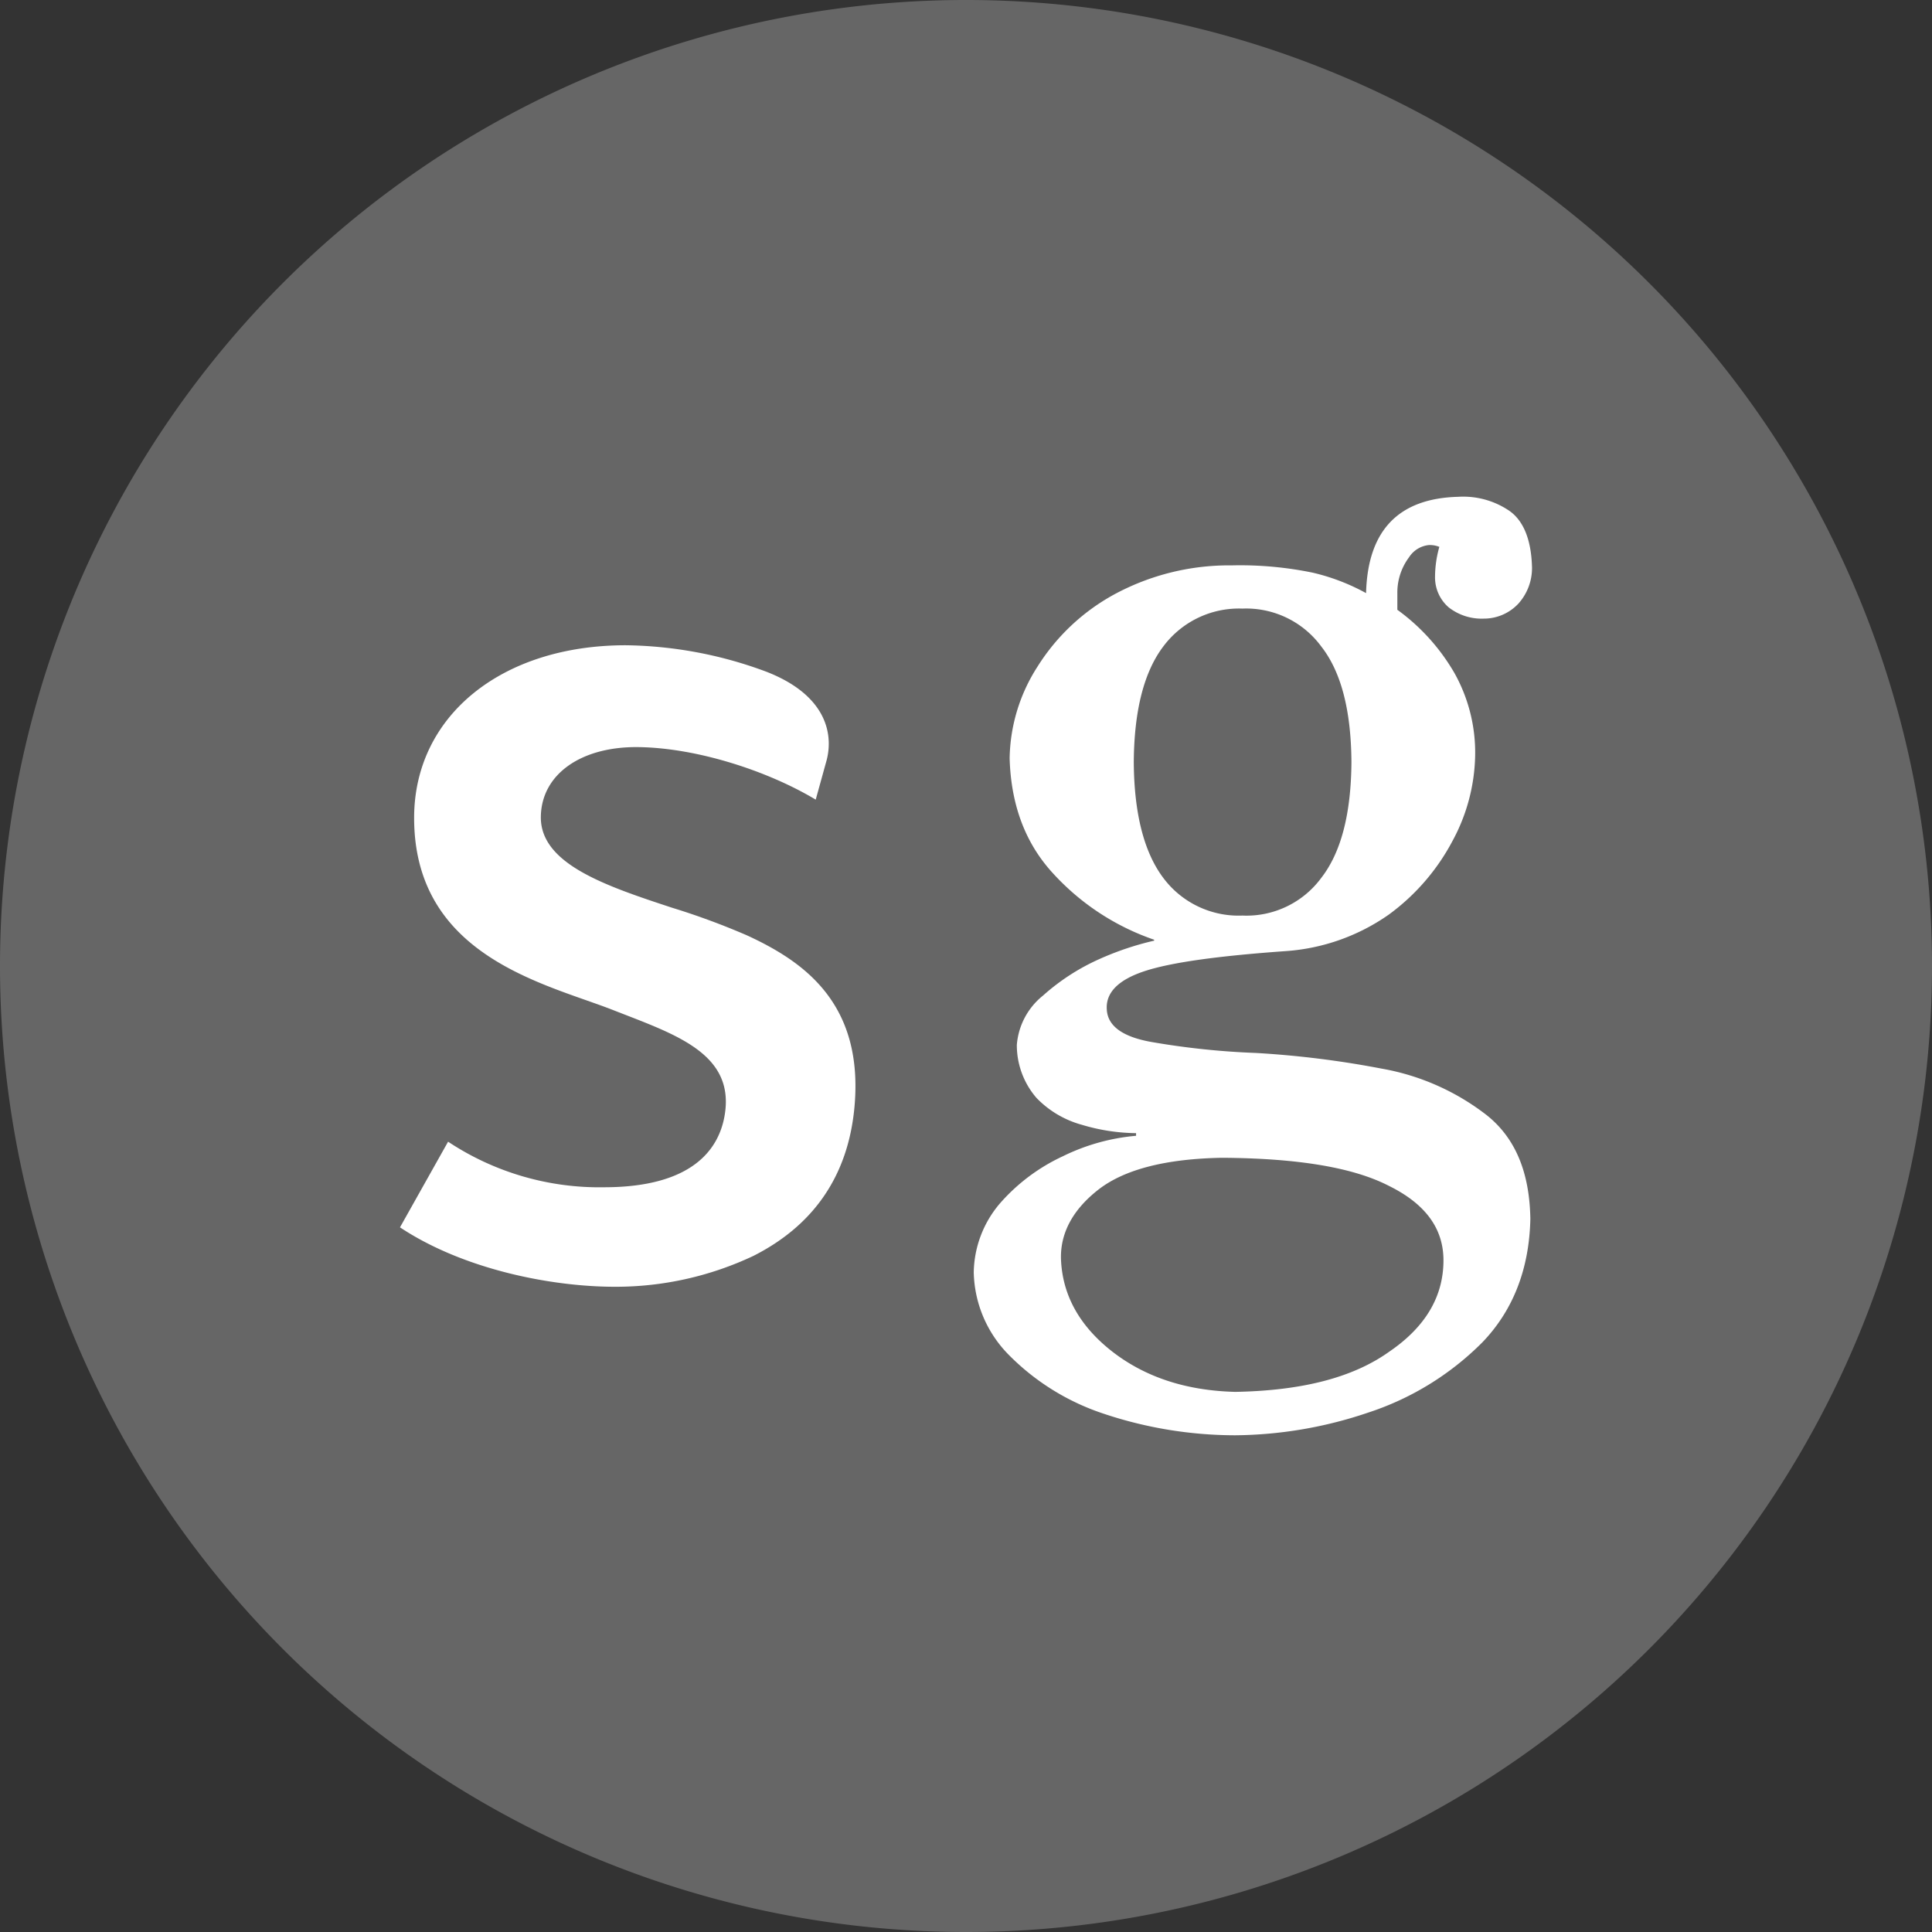
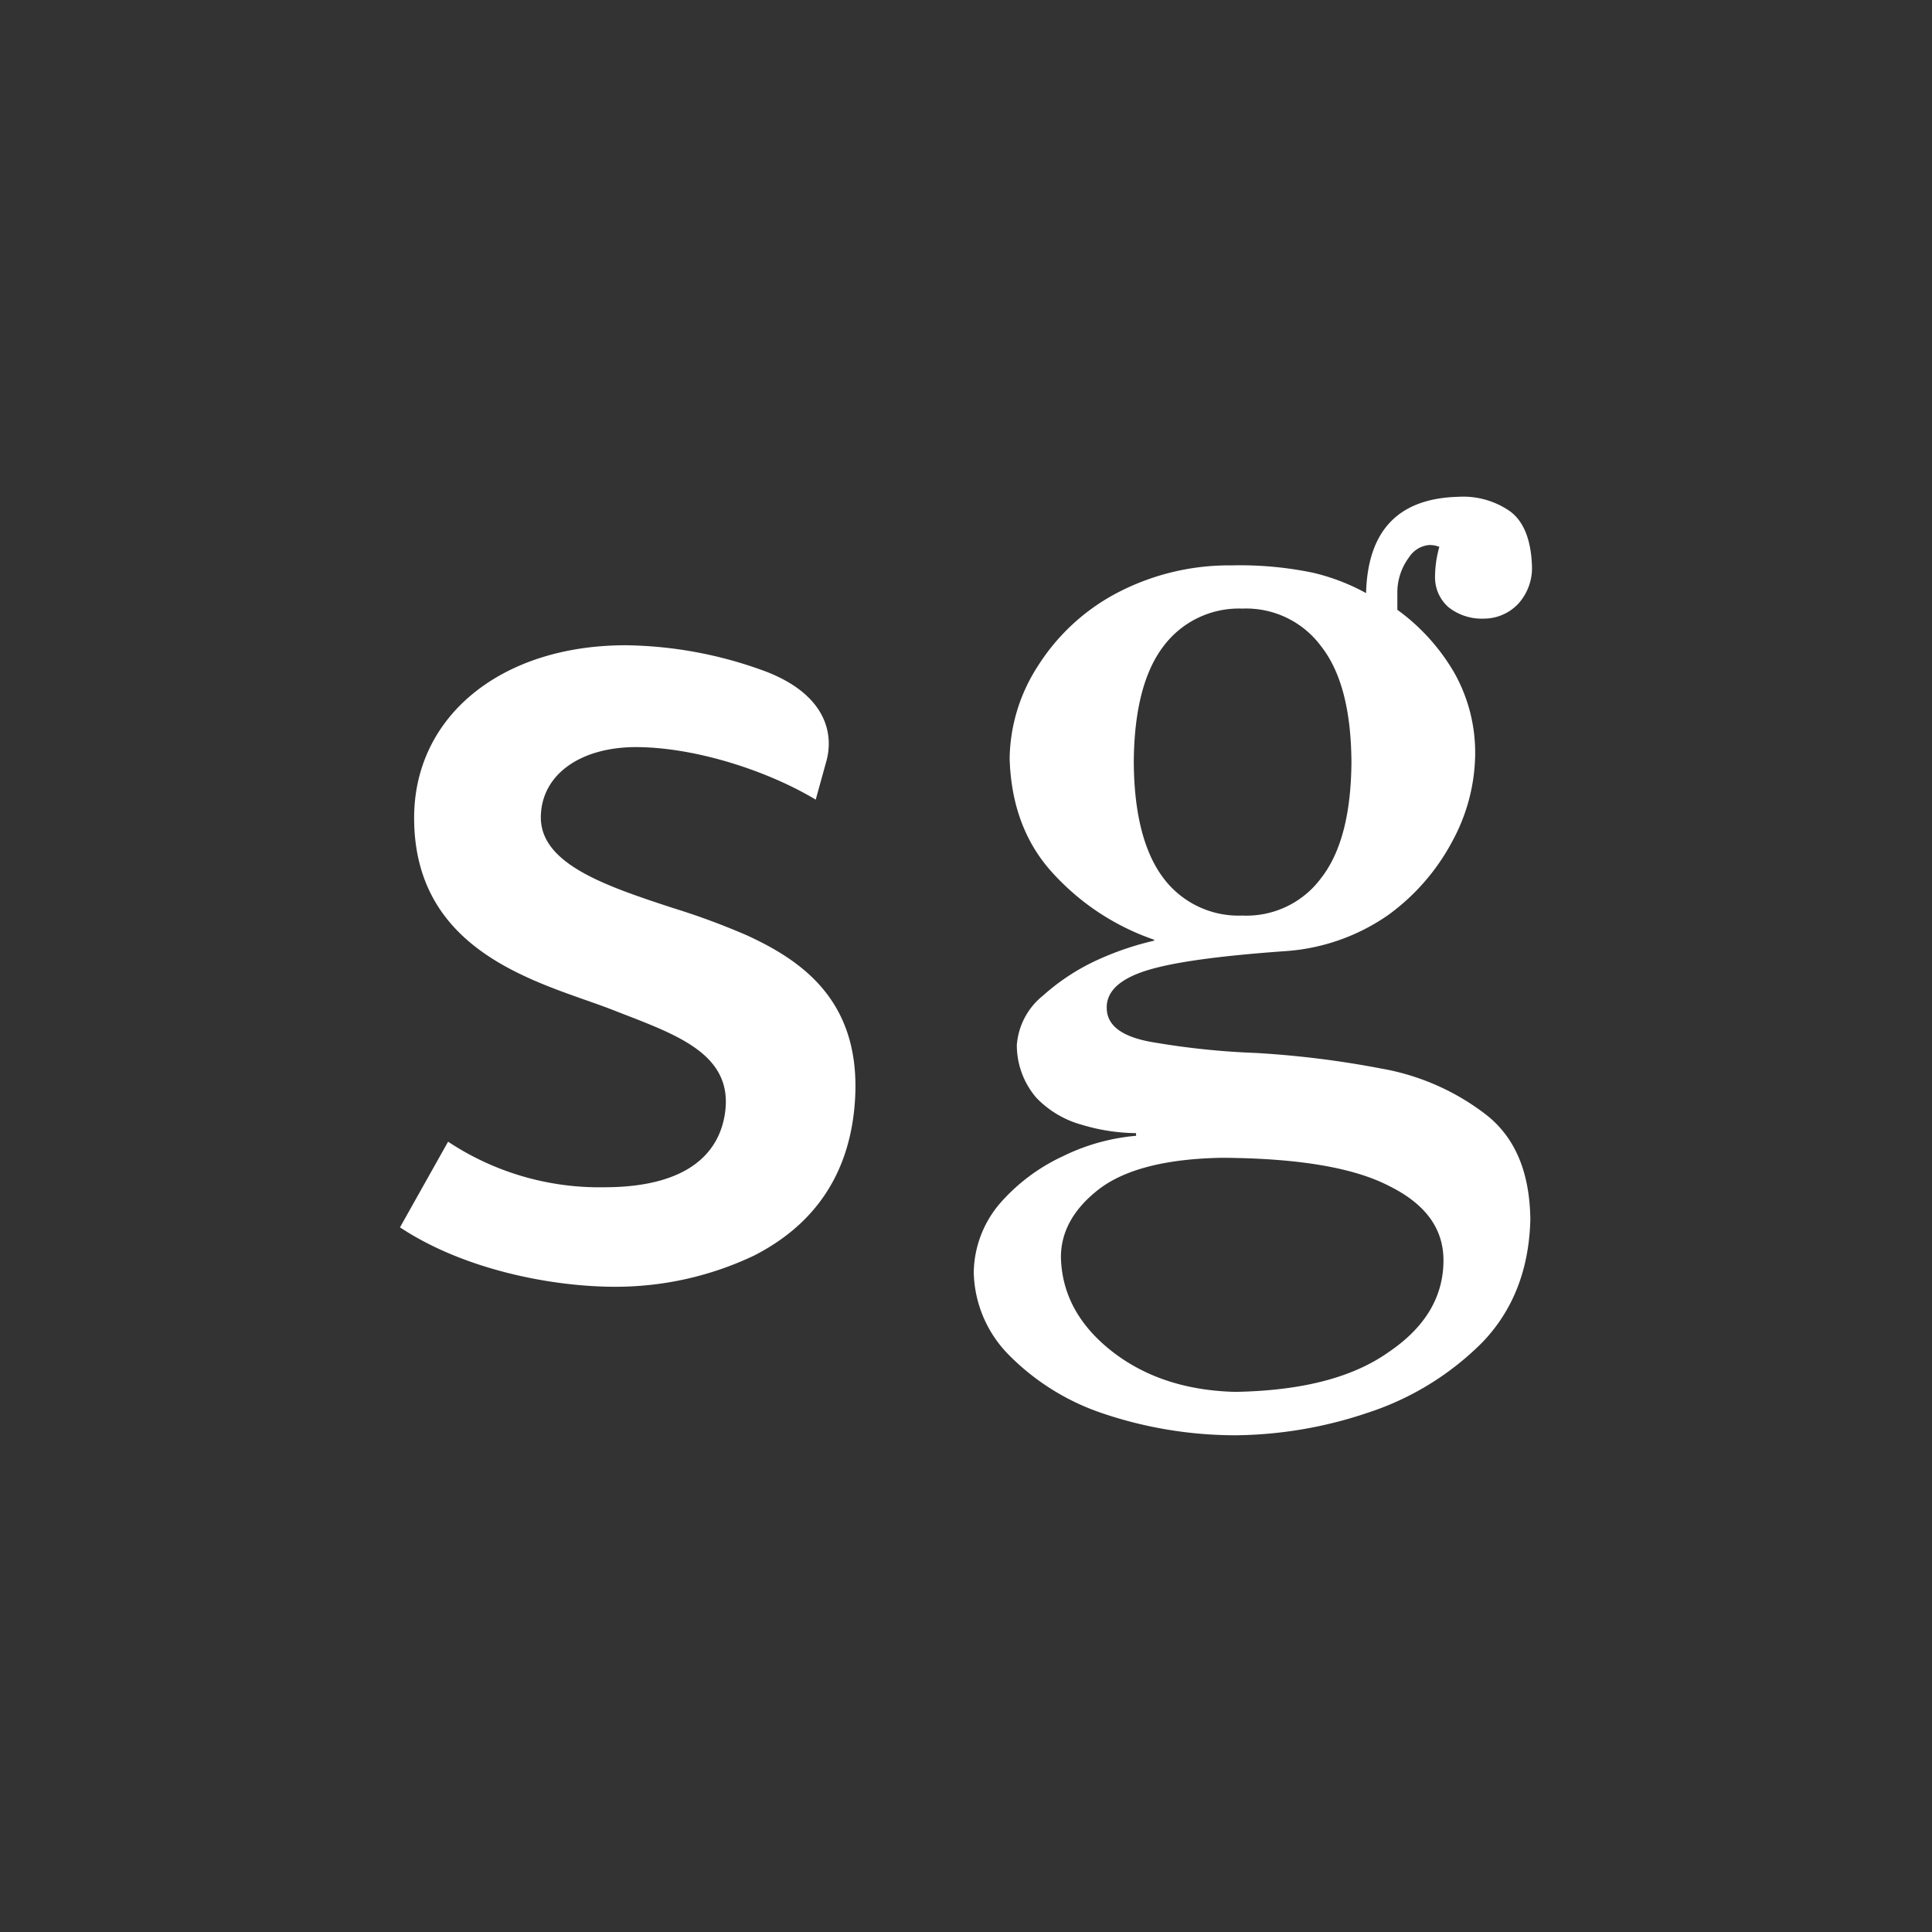
<svg xmlns="http://www.w3.org/2000/svg" id="Group_36363" data-name="Group 36363" width="256" height="256" viewBox="0 0 256 256">
  <rect x="0" y="0" width="256" height="256" fill="#333333" stroke="none" />
  <defs>
    <clipPath id="clip-path">
      <rect id="Rectangle_19282" data-name="Rectangle 19282" width="256" height="256" fill="none" />
    </clipPath>
  </defs>
  <g id="Group_36362" data-name="Group 36362" clip-path="url(#clip-path)">
-     <path id="Path_21" data-name="Path 21" d="M128,256h0A128,128,0,1,1,256,128,128,128,0,0,1,128,256" fill="#666" />
    <path id="Path_22" data-name="Path 22" d="M164.625,80.642a12.492,12.492,0,0,0-10.478,5.012c-2.533,3.336-3.871,8.428-3.915,15.339.044,6.867,1.382,11.977,3.915,15.339a12.443,12.443,0,0,0,10.478,4.985,12.3,12.3,0,0,0,10.443-4.985q3.933-5.043,4.005-15.339c-.045-6.911-1.383-12-4.005-15.339a12.347,12.347,0,0,0-10.443-5.012m-24.043,86.086c.152,4.851,2.462,8.989,6.832,12.387,4.4,3.407,9.845,5.155,16.266,5.316,8.891-.161,15.615-1.909,20.387-5.316,4.833-3.291,7.179-7.322,7.2-12.066.017-4.2-2.328-7.491-7.2-9.9-4.772-2.47-12.138-3.674-22.144-3.737-7.455.134-12.878,1.534-16.311,4.165-3.4,2.631-5.092,5.726-5.03,9.15m9.953-16.231v-.347a25.823,25.823,0,0,1-7.206-1.115,13.165,13.165,0,0,1-5.993-3.559,10.684,10.684,0,0,1-2.6-7.027,9.3,9.3,0,0,1,3.469-6.528,28.738,28.738,0,0,1,7.438-4.825,39.186,39.186,0,0,1,7.286-2.452v-.125a32.339,32.339,0,0,1-13.413-8.811c-3.665-3.986-5.556-9.061-5.734-15.223a23.061,23.061,0,0,1,3.7-12.164,27.6,27.6,0,0,1,10.149-9.551,31.98,31.98,0,0,1,15.57-3.853,47.553,47.553,0,0,1,10.729.963,27.681,27.681,0,0,1,7.081,2.711Q181.338,66.15,193.2,65.83a10.868,10.868,0,0,1,6.7,1.792c1.953,1.3,3.015,3.871,3.1,7.616A7.05,7.05,0,0,1,201.18,80a6.264,6.264,0,0,1-4.584,1.971,7.1,7.1,0,0,1-4.646-1.5,5.245,5.245,0,0,1-1.8-4.049,14.723,14.723,0,0,1,.571-3.96,3.382,3.382,0,0,0-1.383-.24,3.542,3.542,0,0,0-2.639,1.631,7.772,7.772,0,0,0-1.543,4.736V80.8a27.08,27.08,0,0,1,7.571,8.392,21.581,21.581,0,0,1,2.738,10.969,24.638,24.638,0,0,1-2.979,11.228,28.71,28.71,0,0,1-8.463,9.8,27.011,27.011,0,0,1-13.591,4.833c-9.034.642-15.241,1.5-18.764,2.658-3.486,1.15-5.163,2.845-5.012,5.074.108,2.2,2.1,3.63,5.878,4.307a102.9,102.9,0,0,0,13.912,1.463,126.876,126.876,0,0,1,16.6,2.069A31.6,31.6,0,0,1,197,147.768c3.817,3.041,5.681,7.608,5.779,13.743-.143,6.653-2.292,12.129-6.359,16.356a37.981,37.981,0,0,1-15.187,9.328,56.11,56.11,0,0,1-17.551,2.987,55.088,55.088,0,0,1-17.586-2.907,31.577,31.577,0,0,1-12.379-7.7,16.023,16.023,0,0,1-4.69-10.987,14.386,14.386,0,0,1,3.442-9.1,25.076,25.076,0,0,1,8.347-6.27,27.37,27.37,0,0,1,9.721-2.72" fill="#fff" />
    <path id="Path_23" data-name="Path 23" d="M101.423,88.96A54.991,54.991,0,0,0,82.915,85.5c-16.51,0-28.041,9.406-28.041,22.874,0,18.4,17.48,21.977,26.372,25.467,8.146,3.2,16.276,5.715,14.746,14.1-.777,4.262-4.16,9.348-15.861,9.377h-.057a36.27,36.27,0,0,1-20.7-6.038L53,162.63c8.566,5.678,20.281,7.873,28.472,7.873a42.738,42.738,0,0,0,18.353-4.088c8.077-4.084,12.585-10.736,13.4-19.772,1.246-13.856-6.938-19.323-14.208-22.685a95.816,95.816,0,0,0-9.958-3.677c-8.822-2.9-17.493-5.812-17.395-12.074.089-5.65,5.371-9.294,12.873-9.211,7.772.087,17.182,3.141,23.55,6.961l1.462-5.282c.929-3.69-.281-8.714-8.124-11.715" fill="#fff" />
  </g>
</svg>